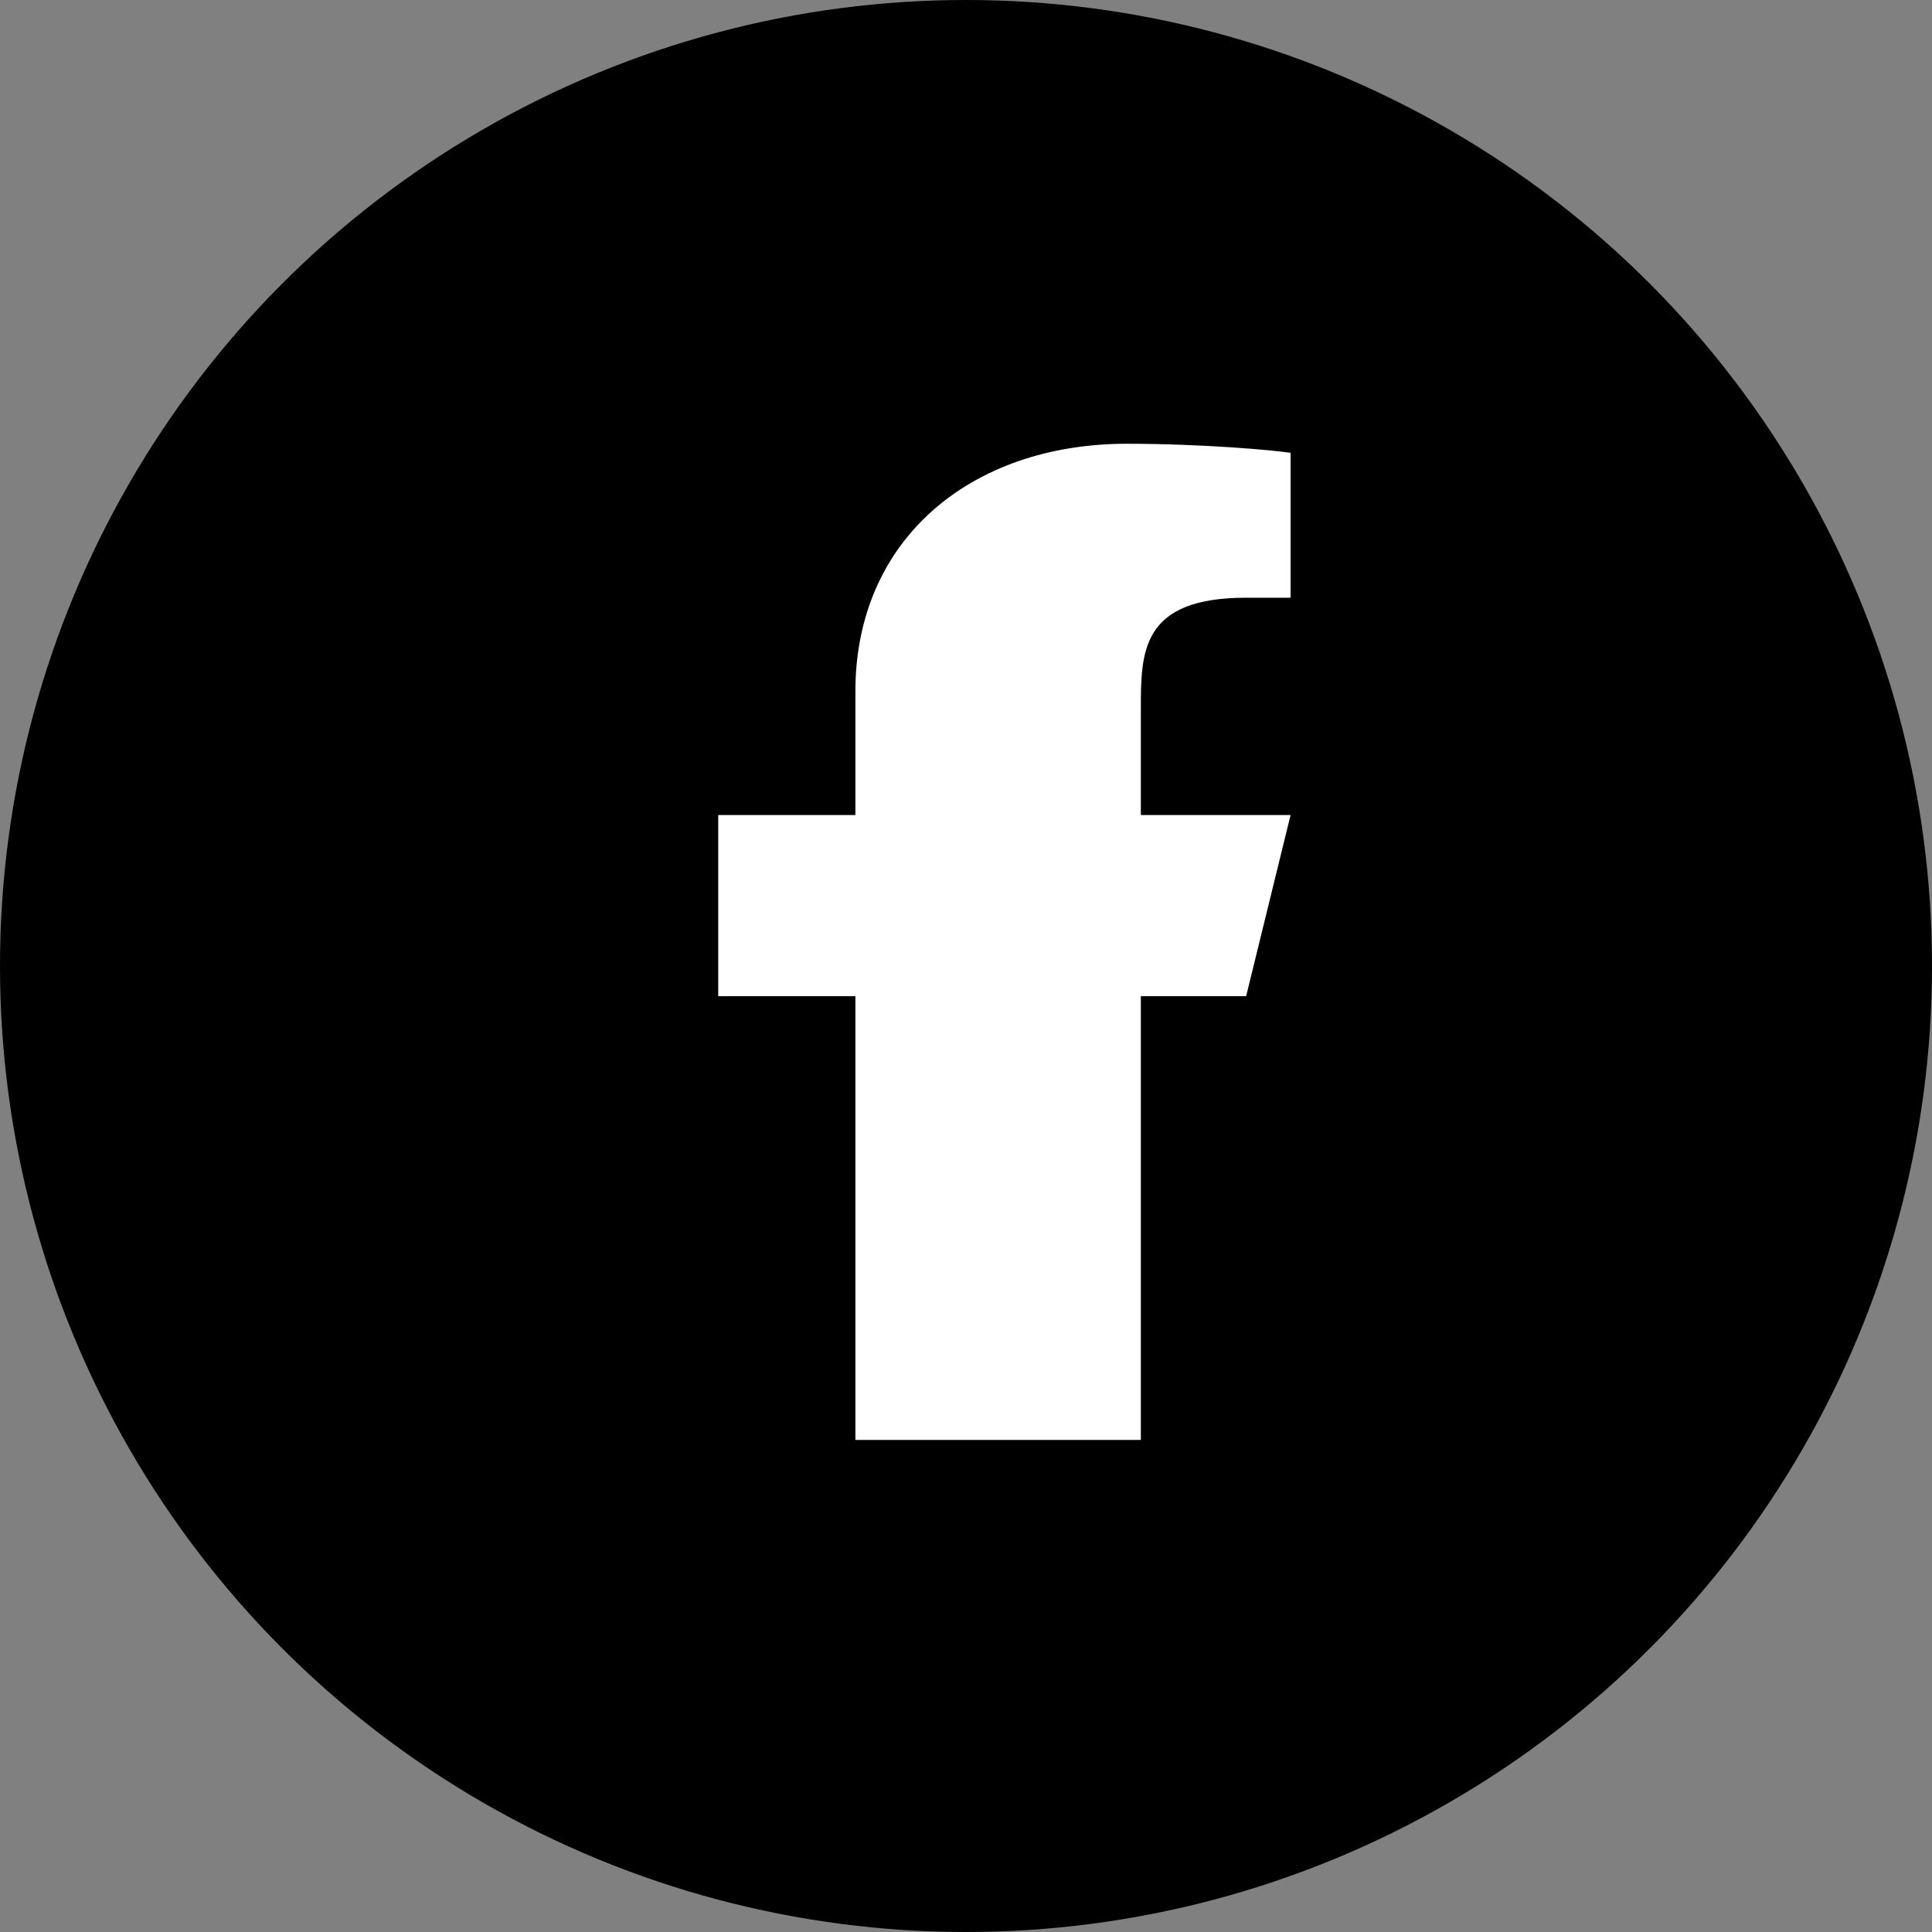
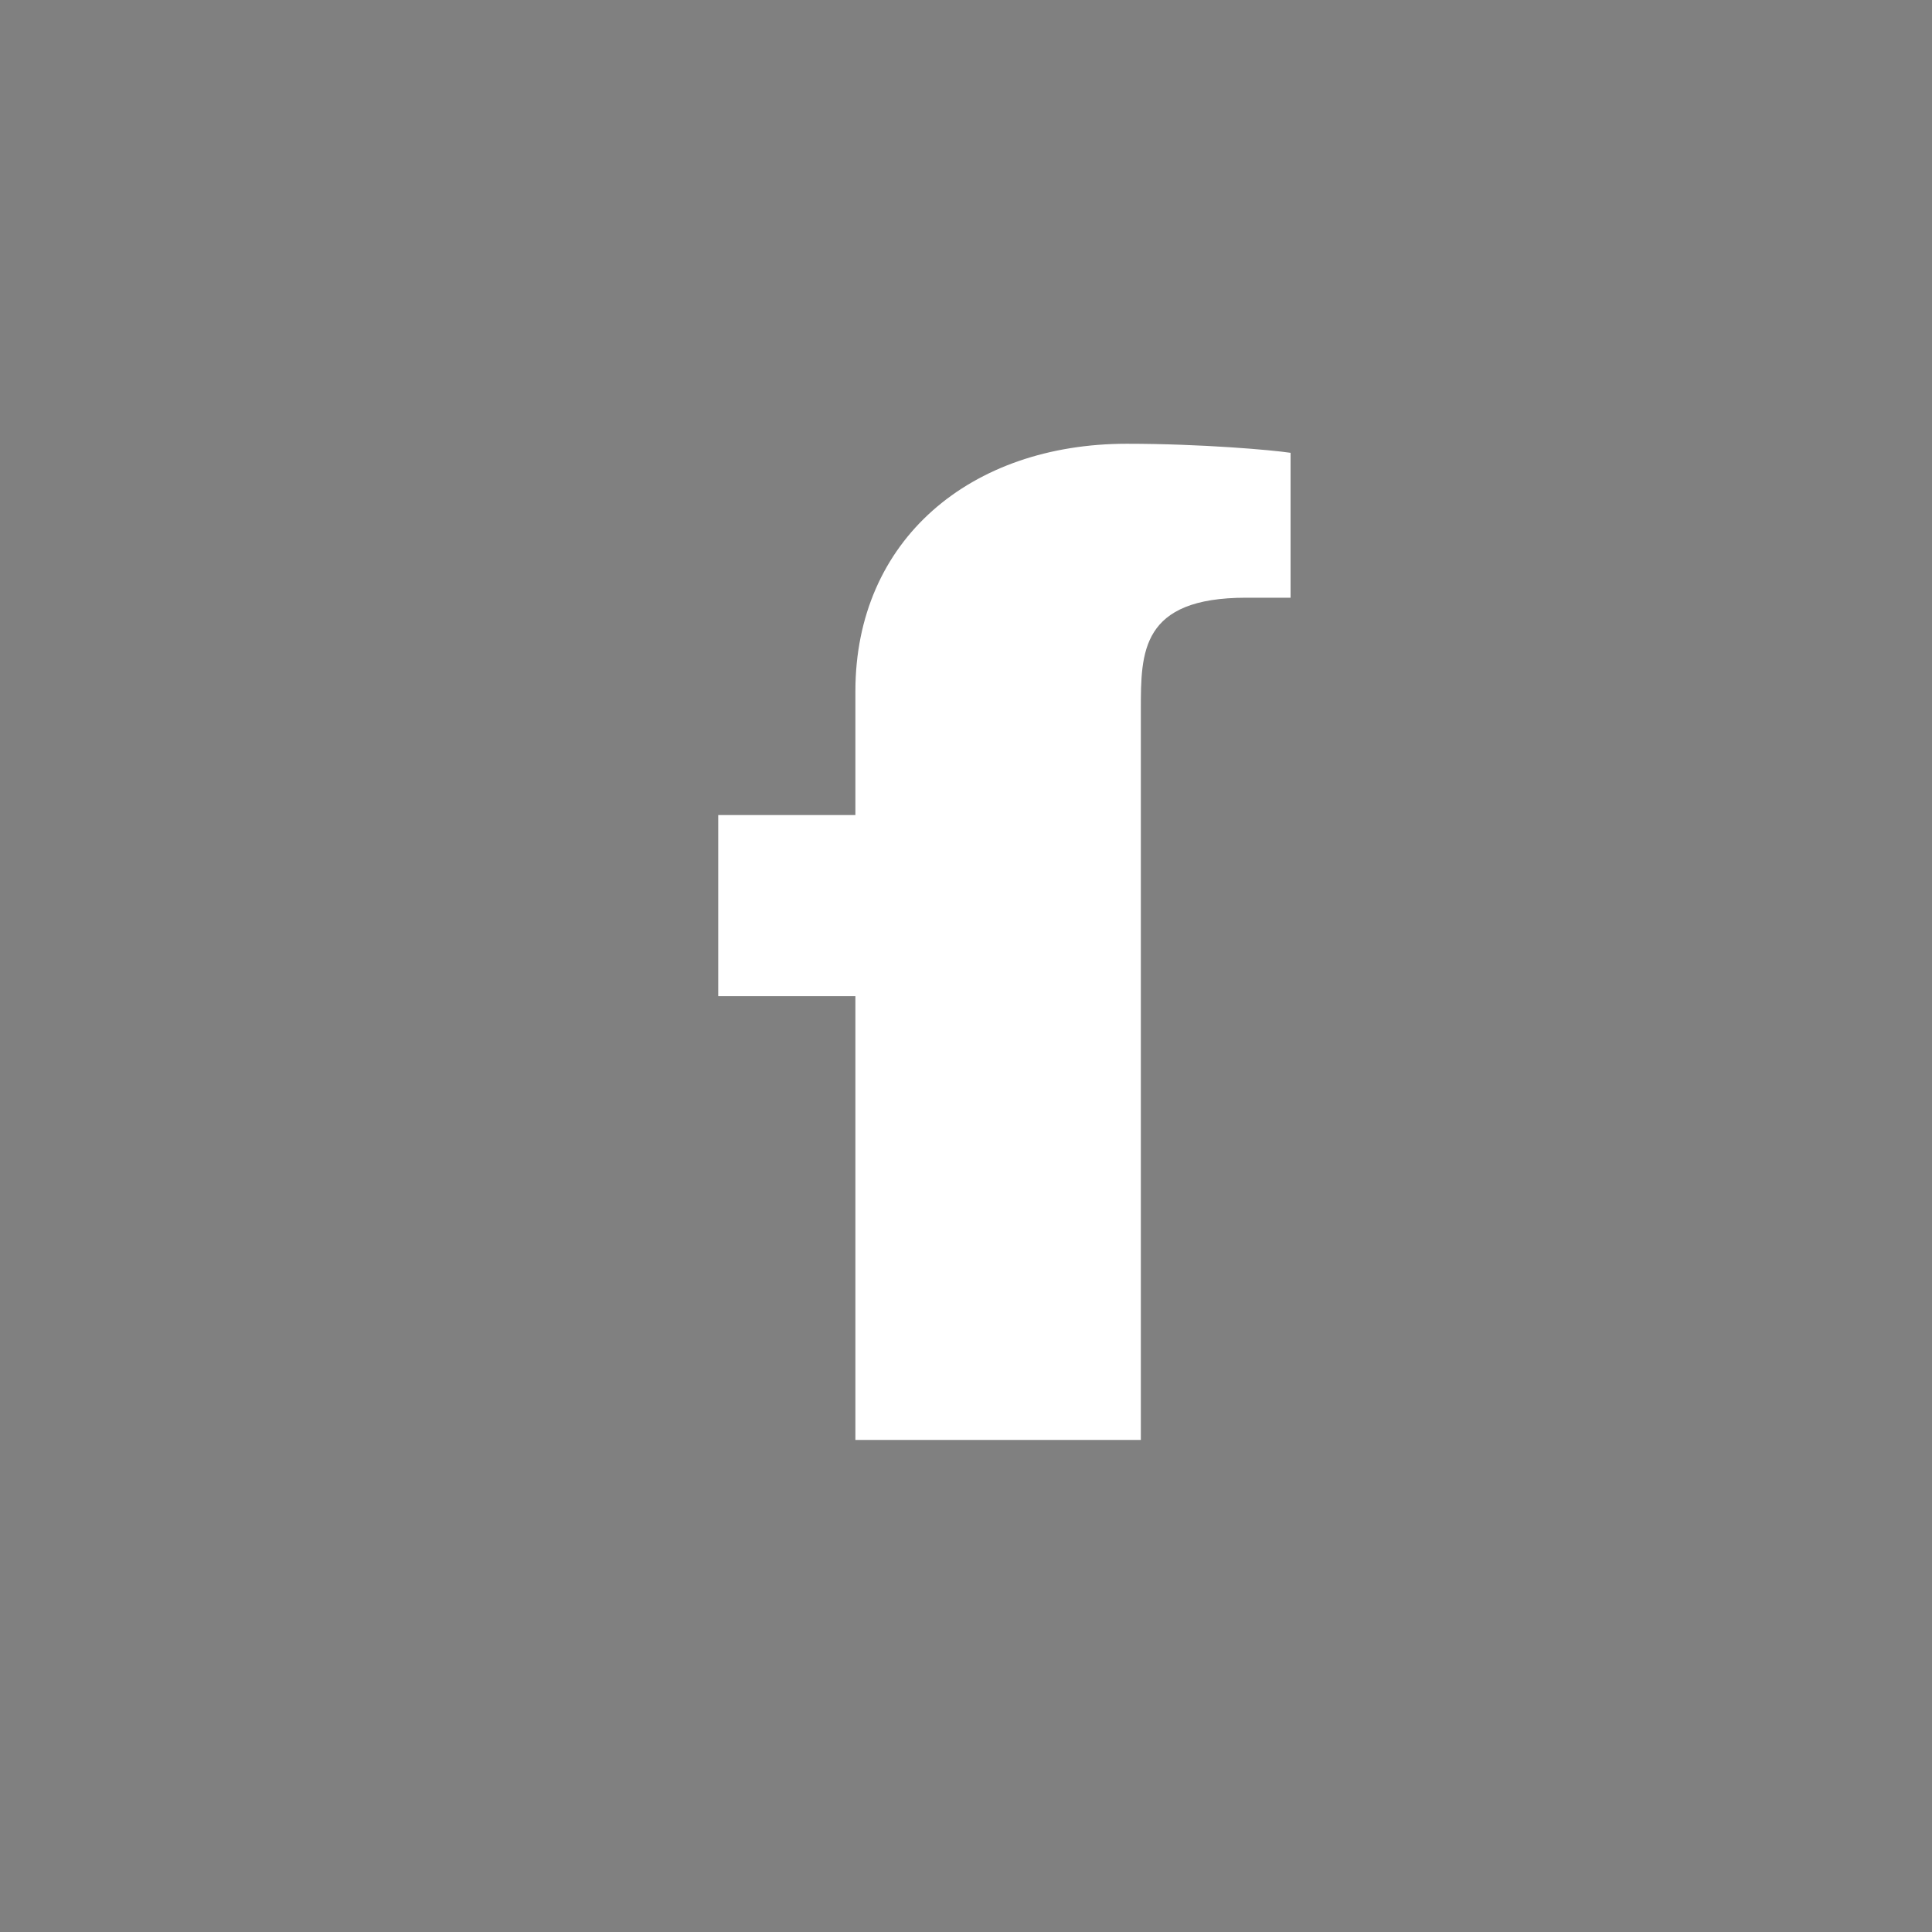
<svg xmlns="http://www.w3.org/2000/svg" width="32" height="32" viewBox="0 0 32 32" fill="none">
  <rect x="0" y="0" width="32" height="32" fill="#808080" stroke="none" />
-   <circle cx="16" cy="16" r="16" fill="black" />
-   <path d="M18.896 16.5H20.64L21.376 13.5H18.896V11.75C18.896 10.8 18.896 9.9 20.64 9.9H21.376V7.5C21.072 7.454 19.904 7.35 18.664 7.35C16.08 7.35 14.168 8.935 14.168 11.45V13.5H11.896V16.5H14.168V23.85H18.896V16.5Z" fill="white" />
+   <path d="M18.896 16.5H20.64H18.896V11.75C18.896 10.8 18.896 9.9 20.64 9.9H21.376V7.5C21.072 7.454 19.904 7.35 18.664 7.35C16.08 7.35 14.168 8.935 14.168 11.45V13.5H11.896V16.5H14.168V23.85H18.896V16.5Z" fill="white" />
</svg>